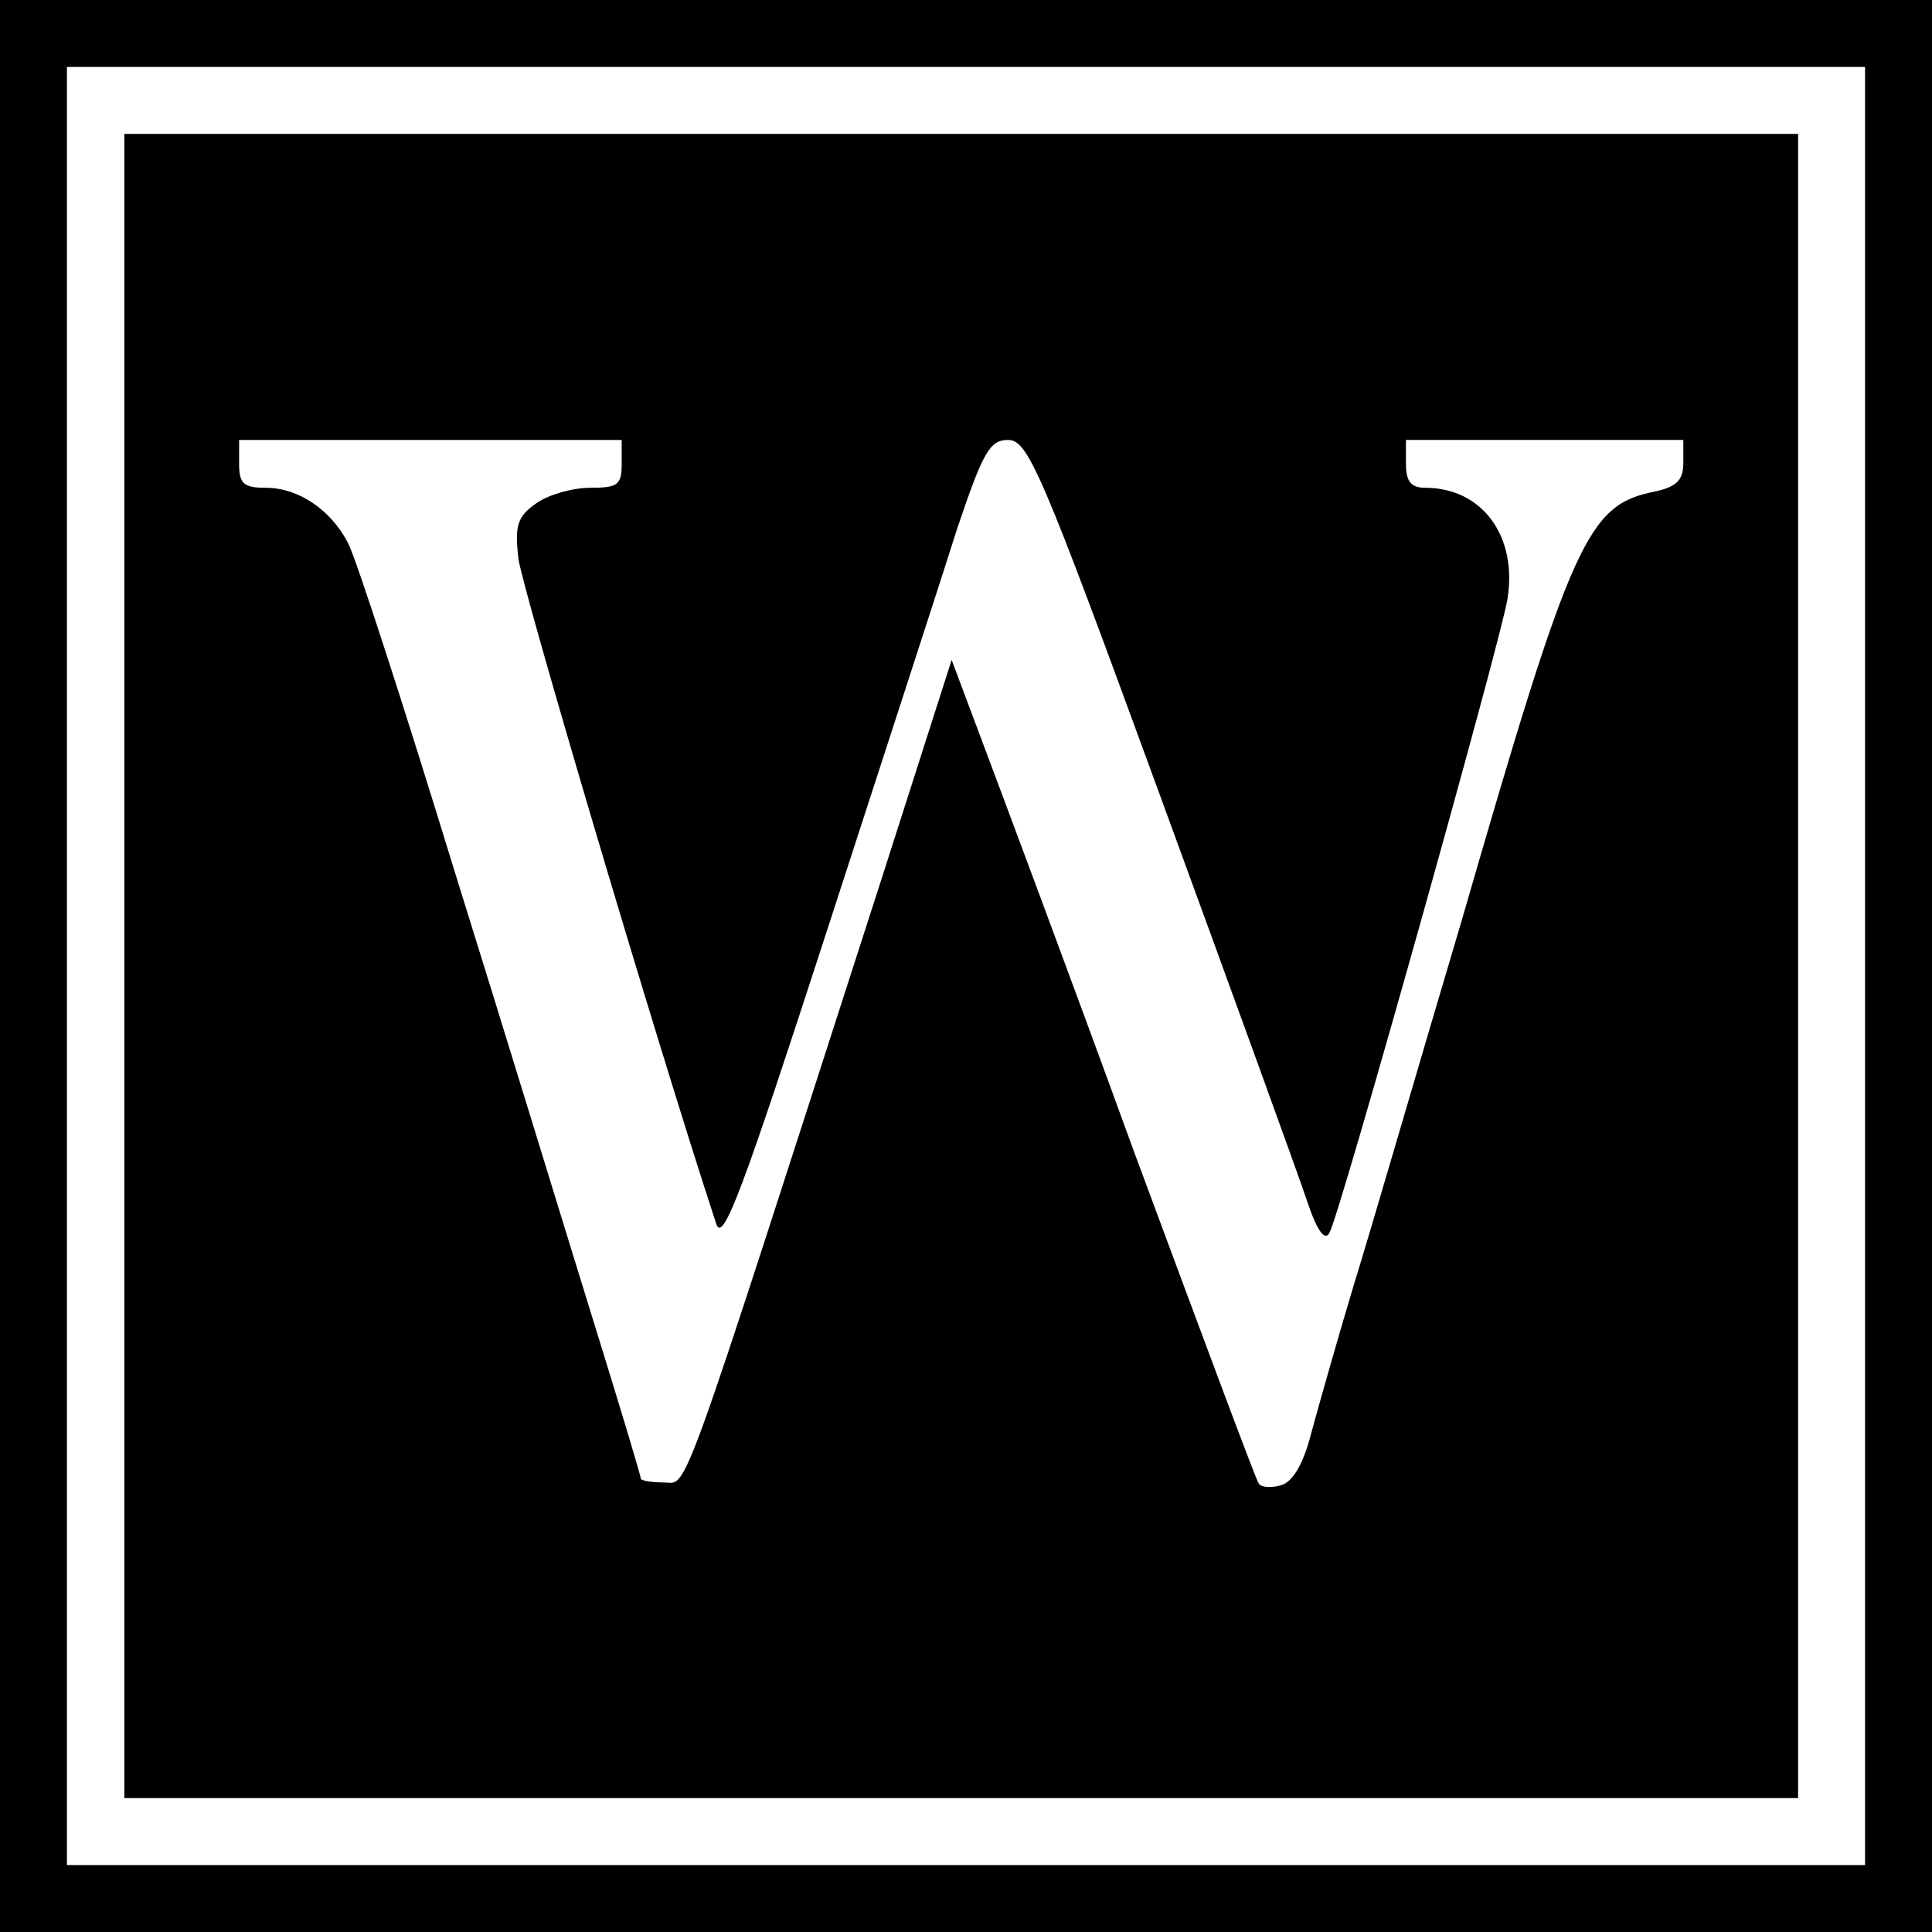
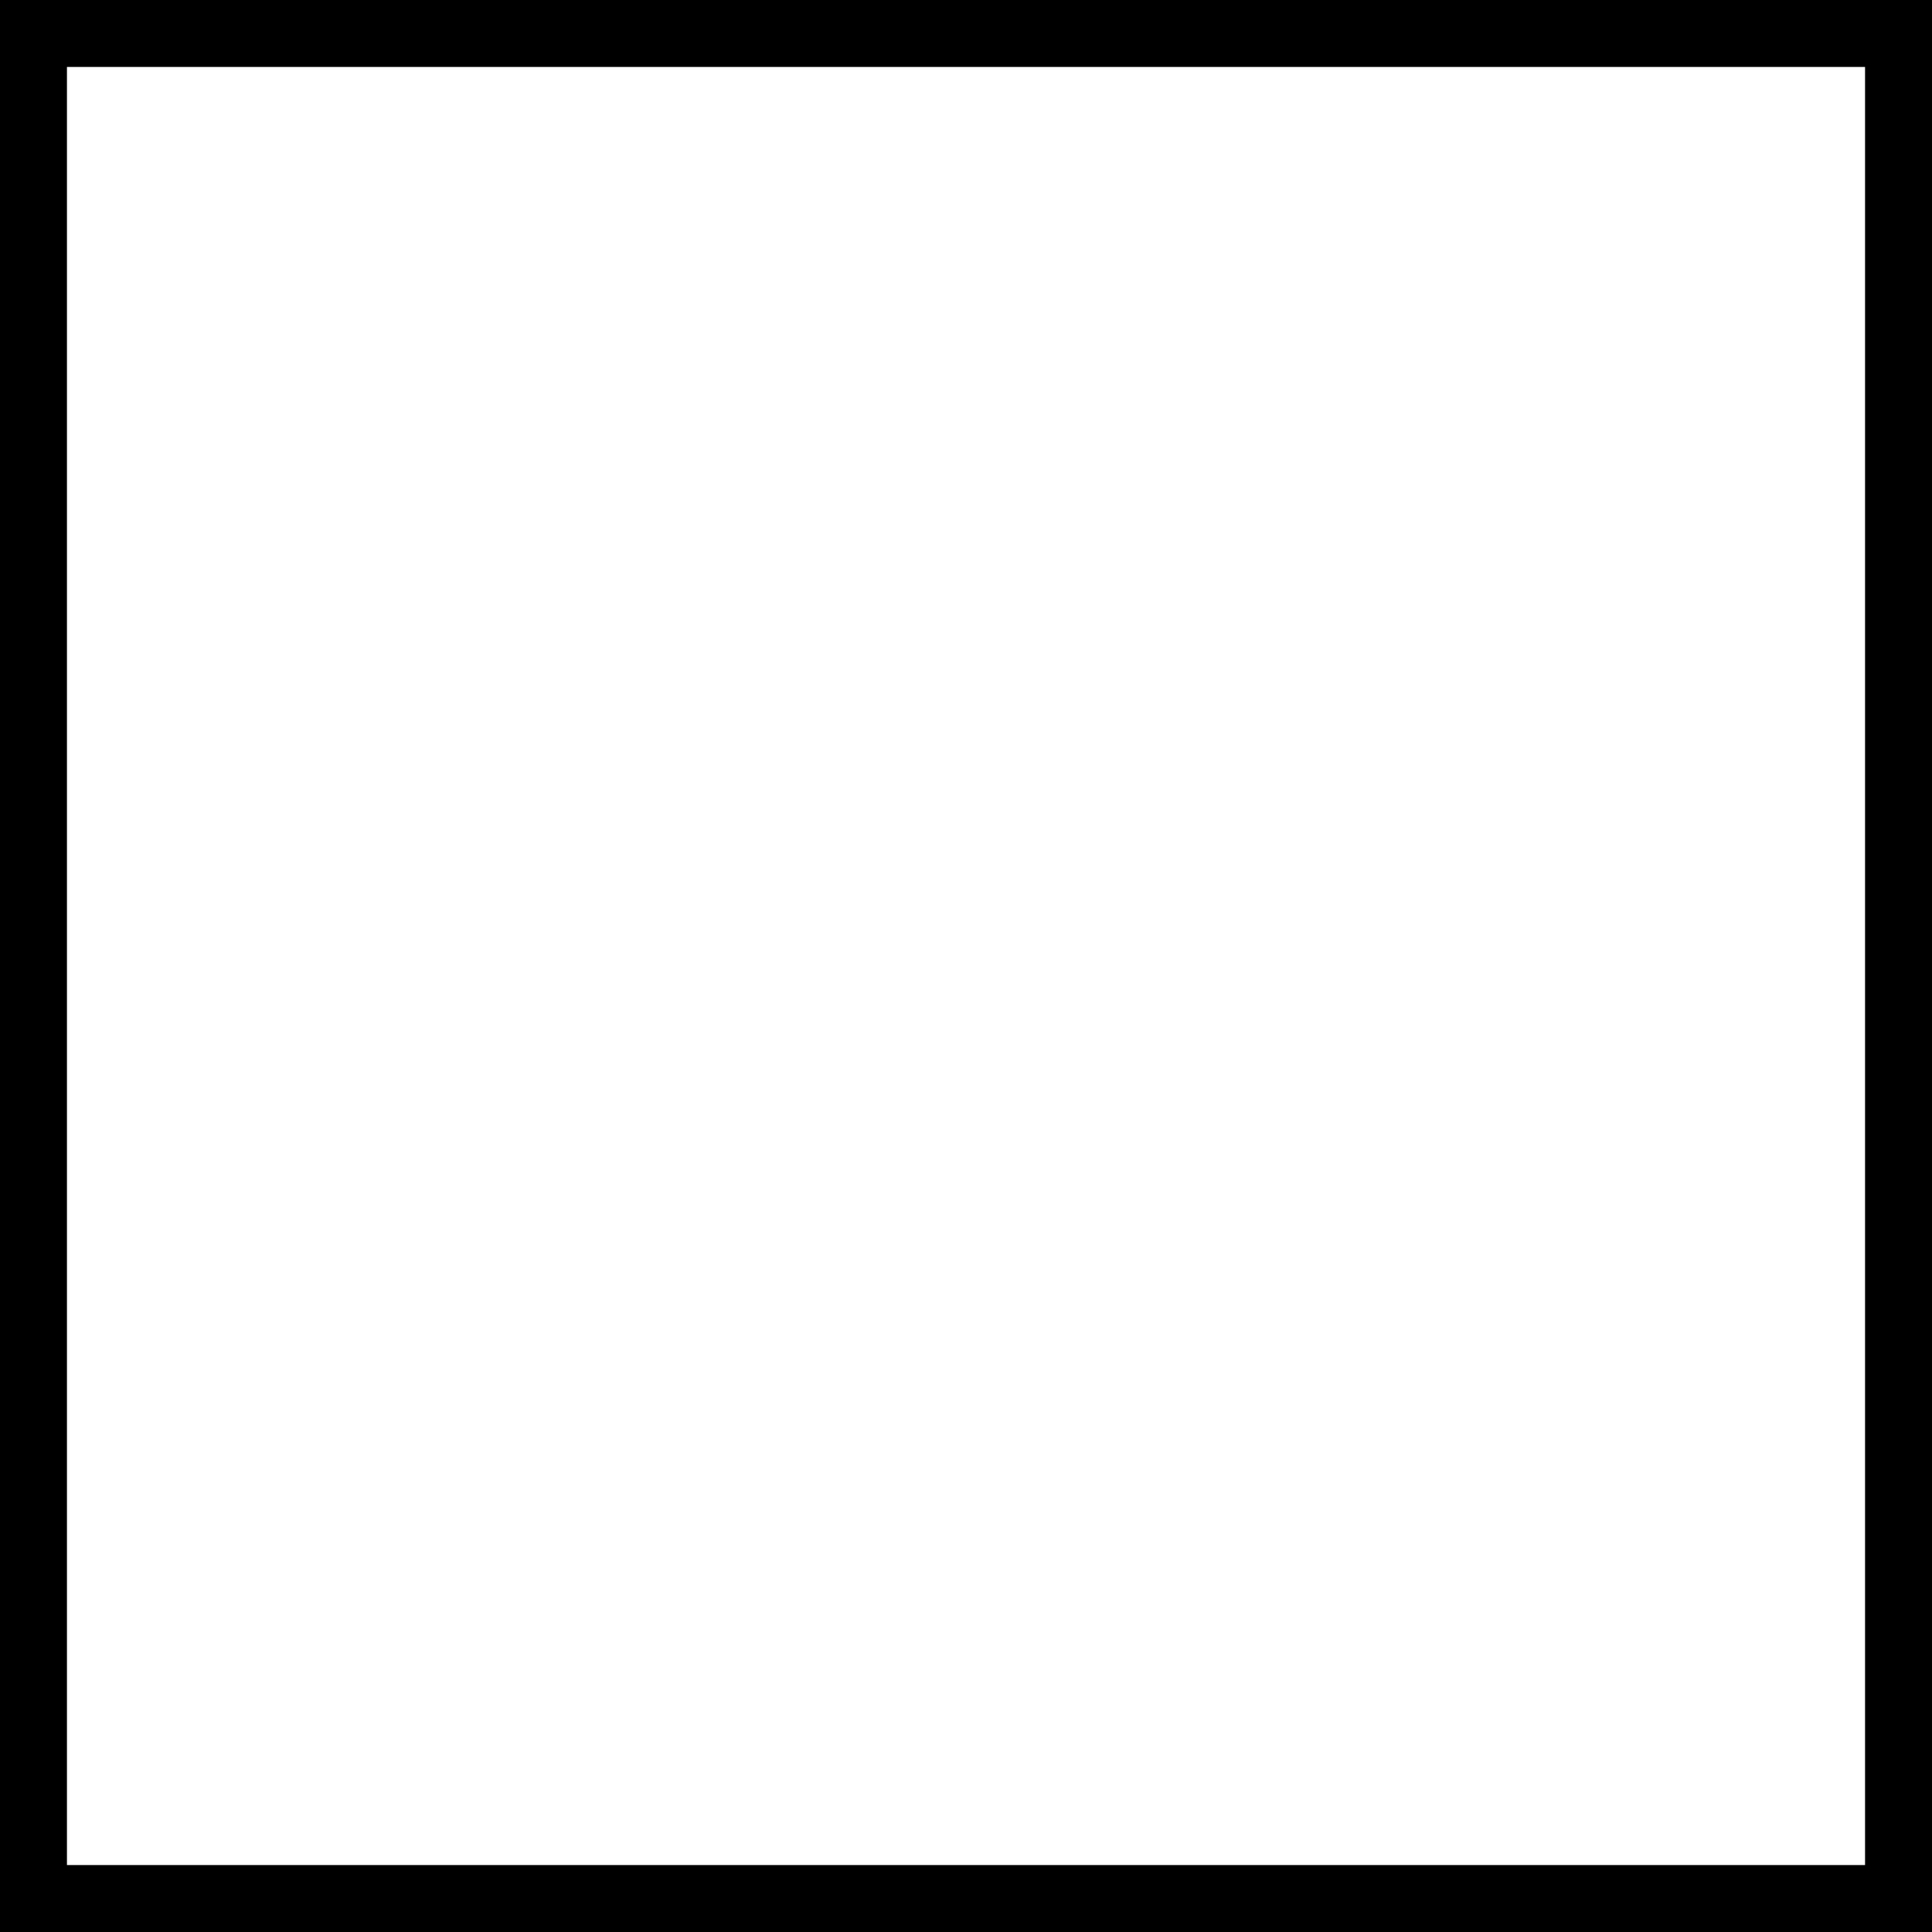
<svg xmlns="http://www.w3.org/2000/svg" version="1.0" width="202pt" height="202pt" viewBox="0 0 202 202" preserveAspectRatio="xMidYMid meet">
  <g transform="translate(0,202) scale(0.1,-0.1)" fill="#000000" stroke="none">
    <path d="M0 1010 l0 -1010 1010 0 1010 0 0 1010 0 1010 -1010 0 -1010 0 0 -1010z m1950 0 l0 -940 -940 0 -940 0 0 940 0 940 940 0 940 0 0 -940z" />
-     <path d="M130 1010 l0 -870 875 0 875 0 0 870 0 870 -875 0 -875 0 0 -870z m520 525 c0 -22 -4 -25 -33 -25 -18 0 -43 -7 -56 -16 -20 -14 -23 -23 -19 -58 4 -31 142 -498 207 -696 7 -20 28 37 115 305 59 182 121 372 137 423 27 80 34 92 53 92 21 0 35 -33 159 -372 75 -205 144 -395 153 -422 11 -33 19 -44 24 -35 11 19 178 615 186 662 11 66 -26 117 -86 117 -15 0 -20 7 -20 25 l0 25 145 0 145 0 0 -24 c0 -18 -7 -25 -30 -30 -70 -14 -86 -48 -201 -446 -45 -151 -95 -324 -114 -385 -18 -60 -38 -131 -45 -157 -8 -30 -19 -48 -31 -51 -10 -3 -21 -2 -23 2 -3 4 -61 160 -130 346 -68 187 -140 379 -158 427 l-33 88 -73 -228 c-216 -670 -202 -632 -228 -632 -13 0 -24 2 -24 4 0 3 -22 76 -49 163 -27 87 -92 300 -146 473 -53 173 -103 327 -111 342 -18 35 -52 58 -86 58 -23 0 -28 4 -28 25 l0 25 200 0 200 0 0 -25z" />
  </g>
</svg>